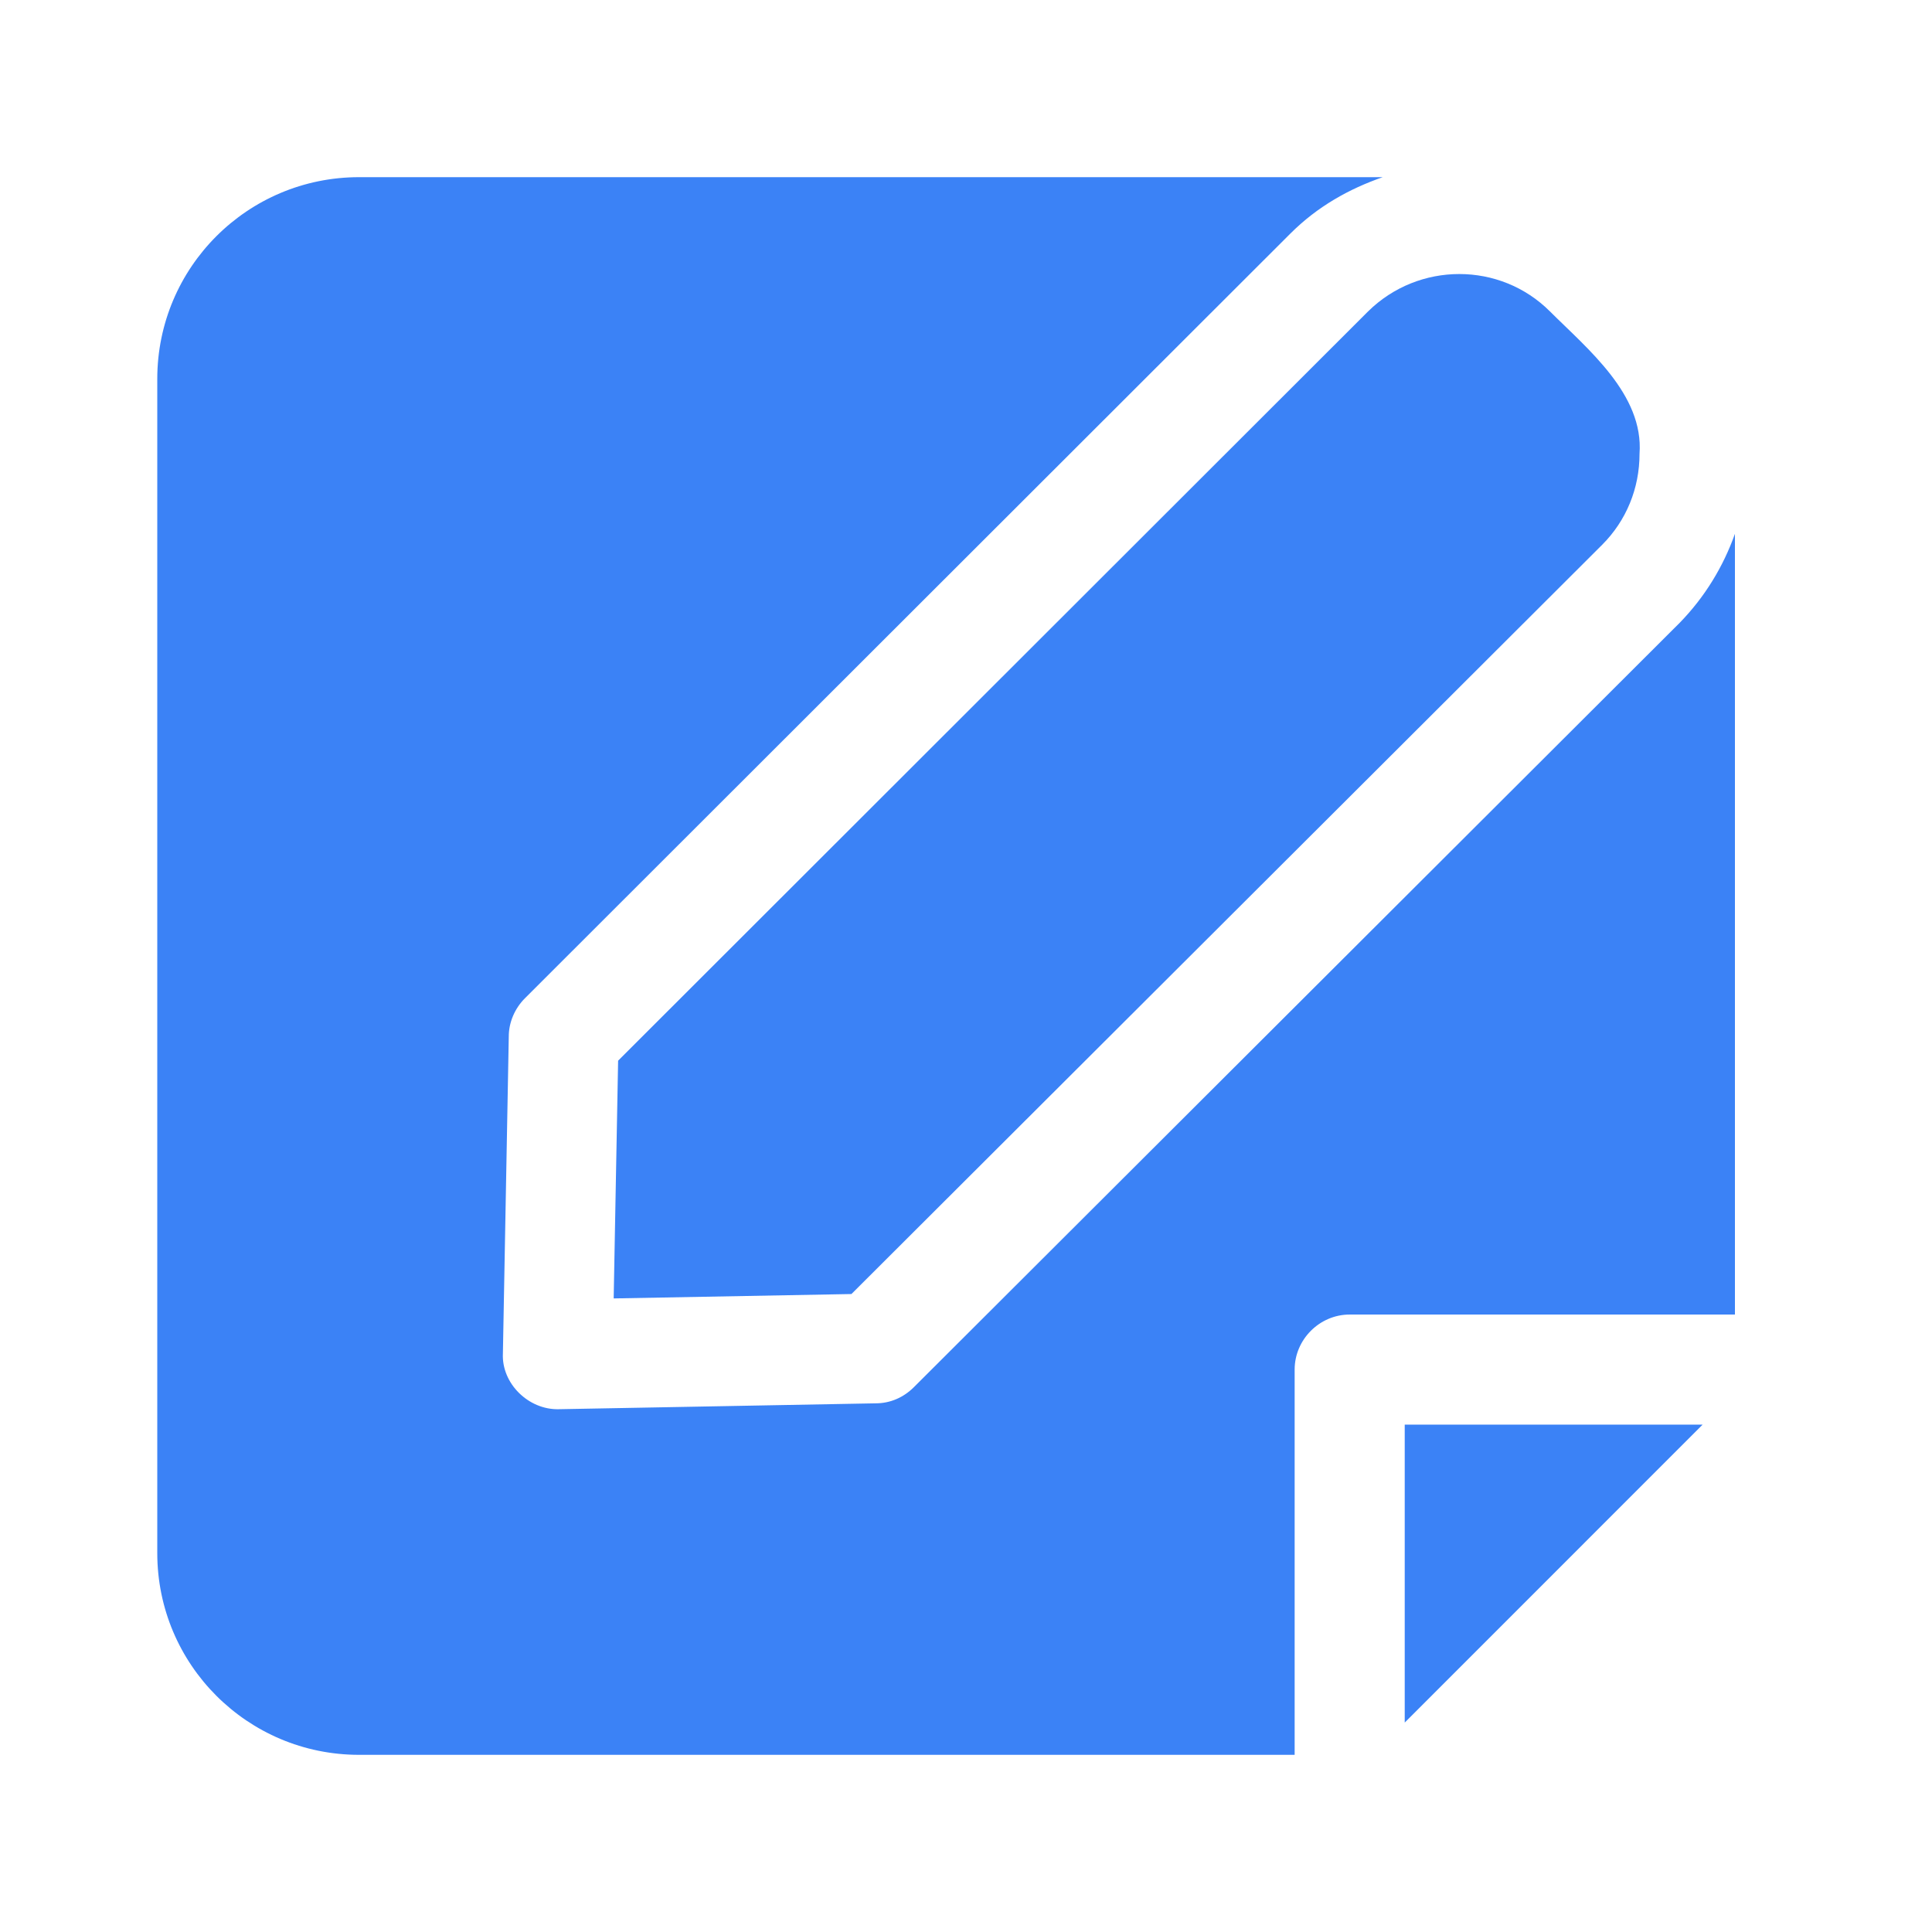
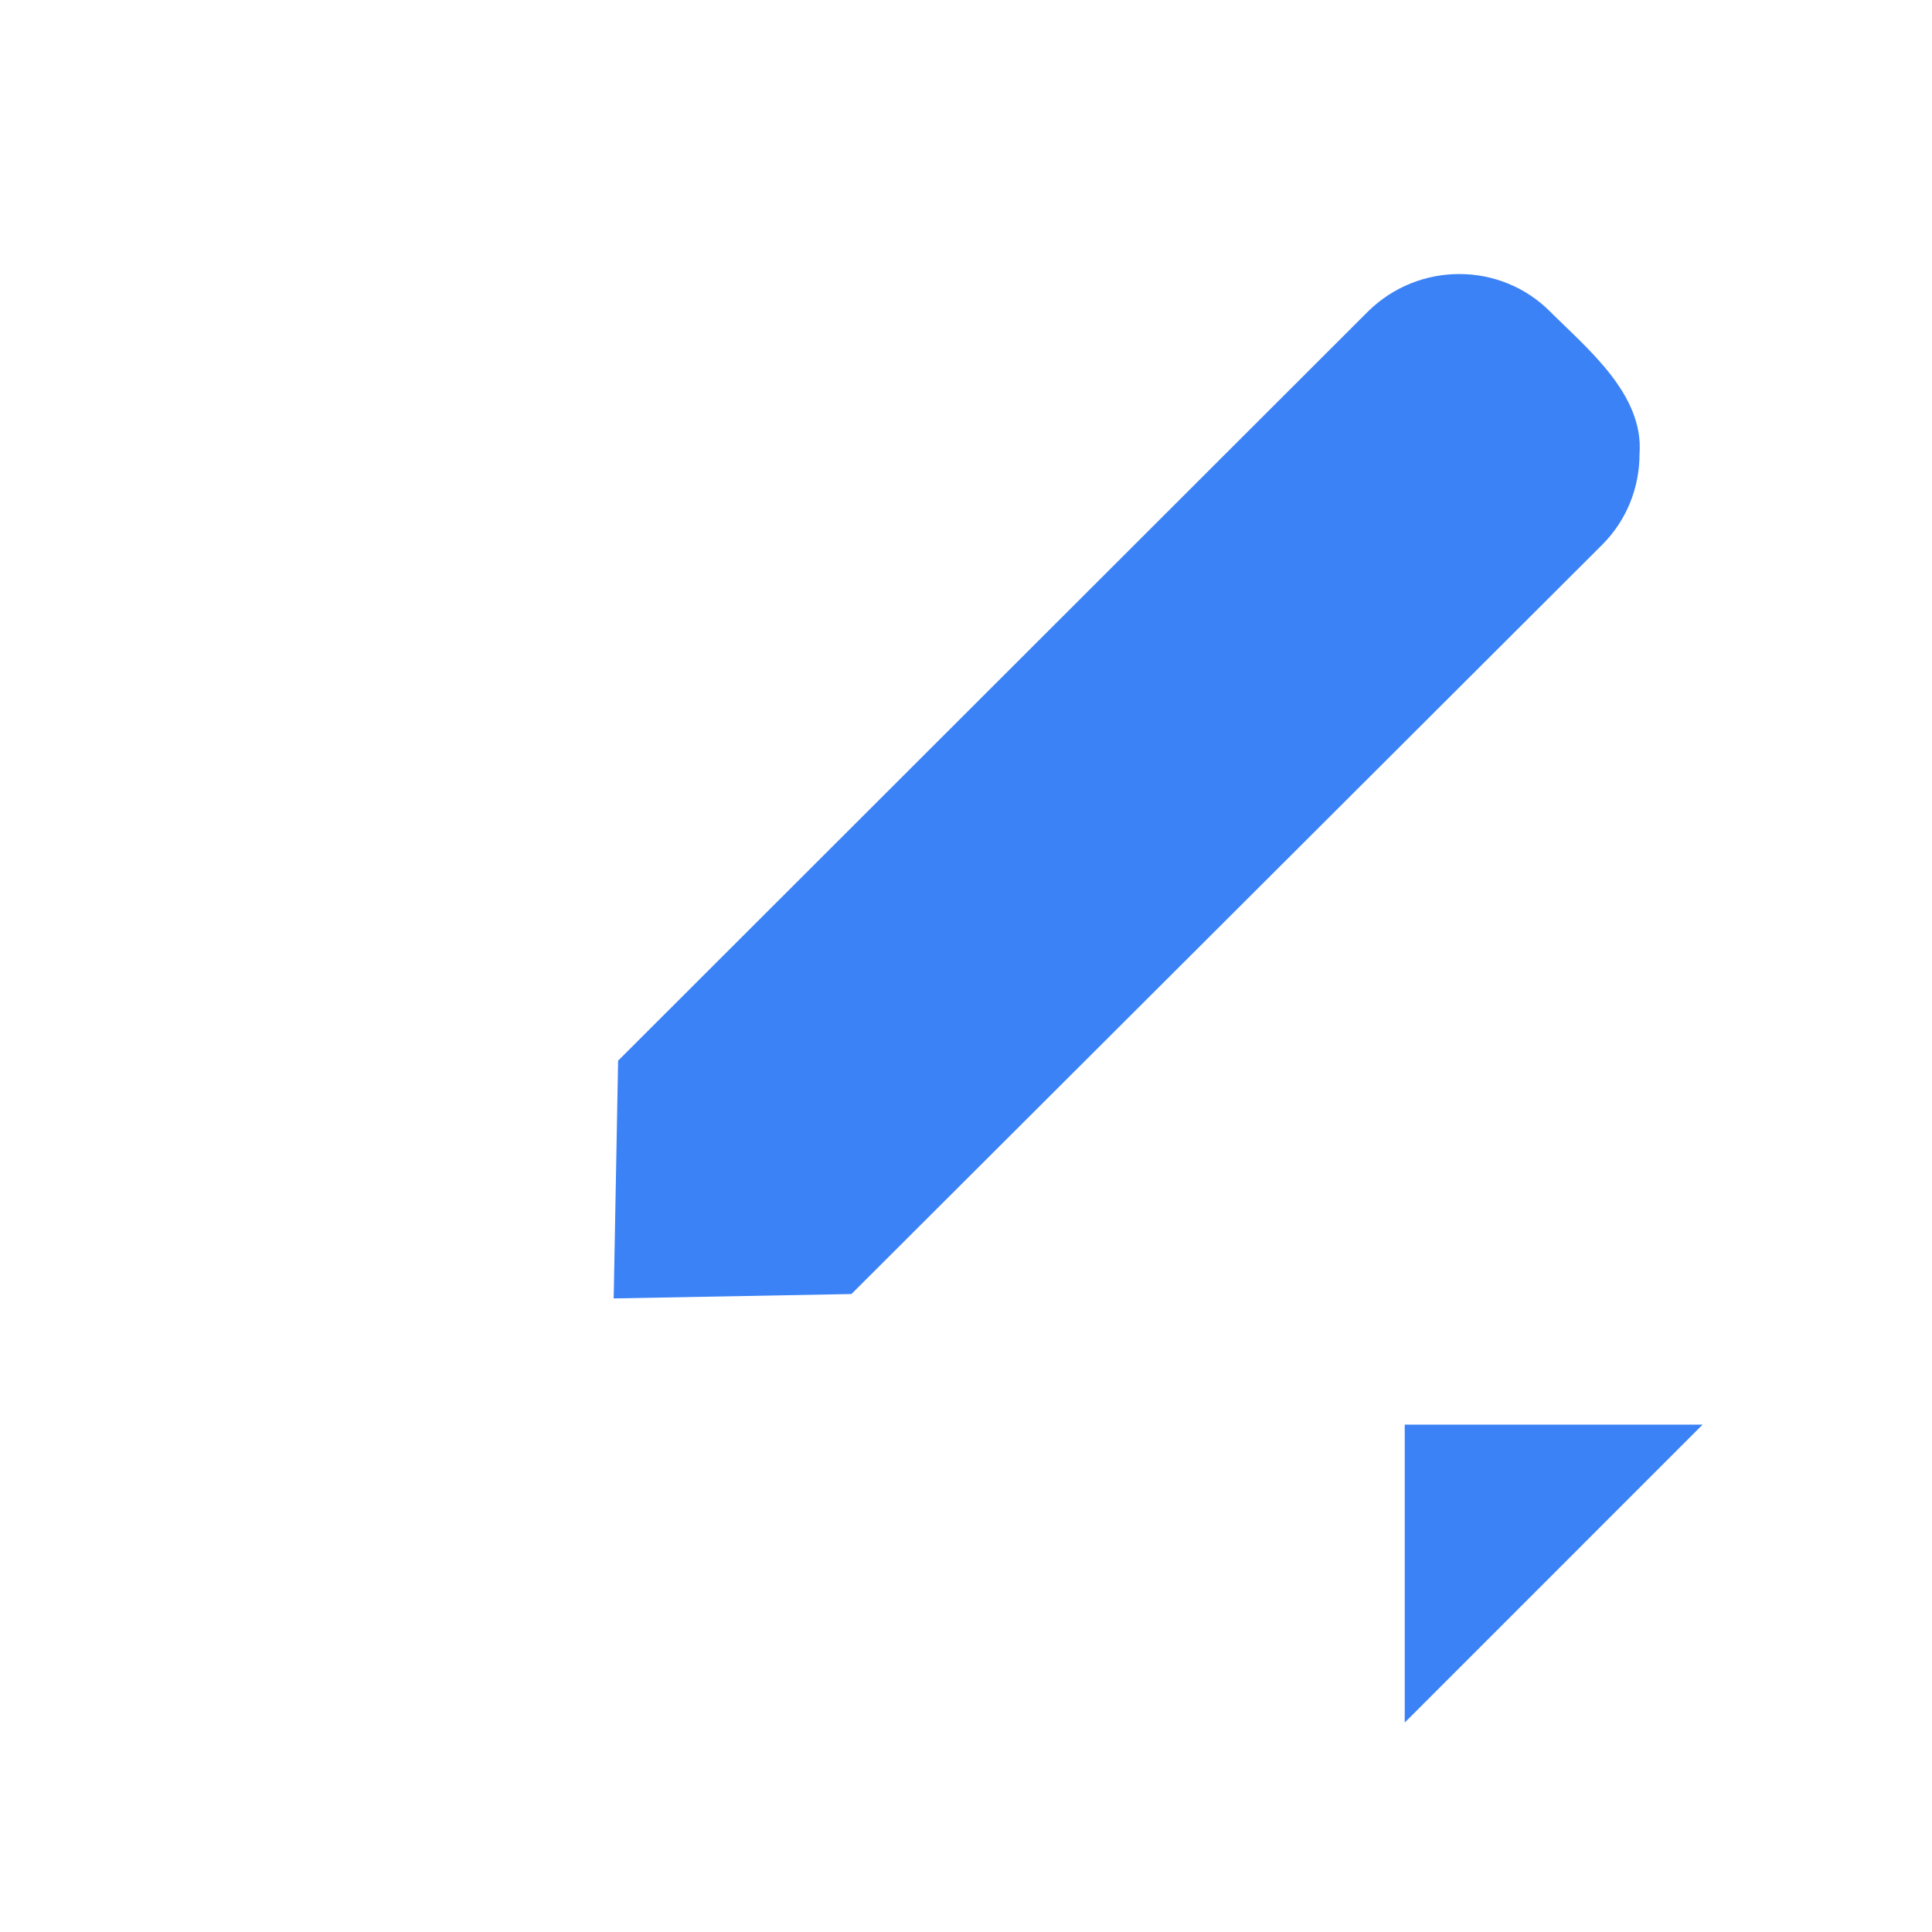
<svg xmlns="http://www.w3.org/2000/svg" width="47" height="47" viewBox="0 0 47 47" fill="none">
  <path d="M34.173 41.905L41.42 34.657H34.173V41.905Z" fill="#3B82F6" />
  <path d="M39.885 11.04C39.992 9.594 38.618 8.487 37.707 7.577C36.494 6.363 34.512 6.363 33.28 7.577L15.037 25.803L14.929 31.587L20.713 31.48L38.975 13.254C39.564 12.665 39.885 11.879 39.885 11.04Z" fill="#3B82F6" />
-   <path d="M40.867 15.146L22.231 33.747C21.981 33.996 21.659 34.139 21.302 34.139L13.591 34.282C12.859 34.3 12.198 33.657 12.234 32.925L12.377 25.214C12.377 24.875 12.52 24.535 12.77 24.285L31.388 5.685C32.049 5.024 32.816 4.596 33.638 4.31H8.735C6.022 4.31 3.826 6.506 3.826 9.219V37.781C3.826 40.494 6.022 42.69 8.735 42.69H31.495V33.318C31.495 32.586 32.102 31.979 32.834 31.979H42.206V12.986C41.92 13.789 41.474 14.521 40.867 15.146Z" fill="#3B82F6" />
</svg>